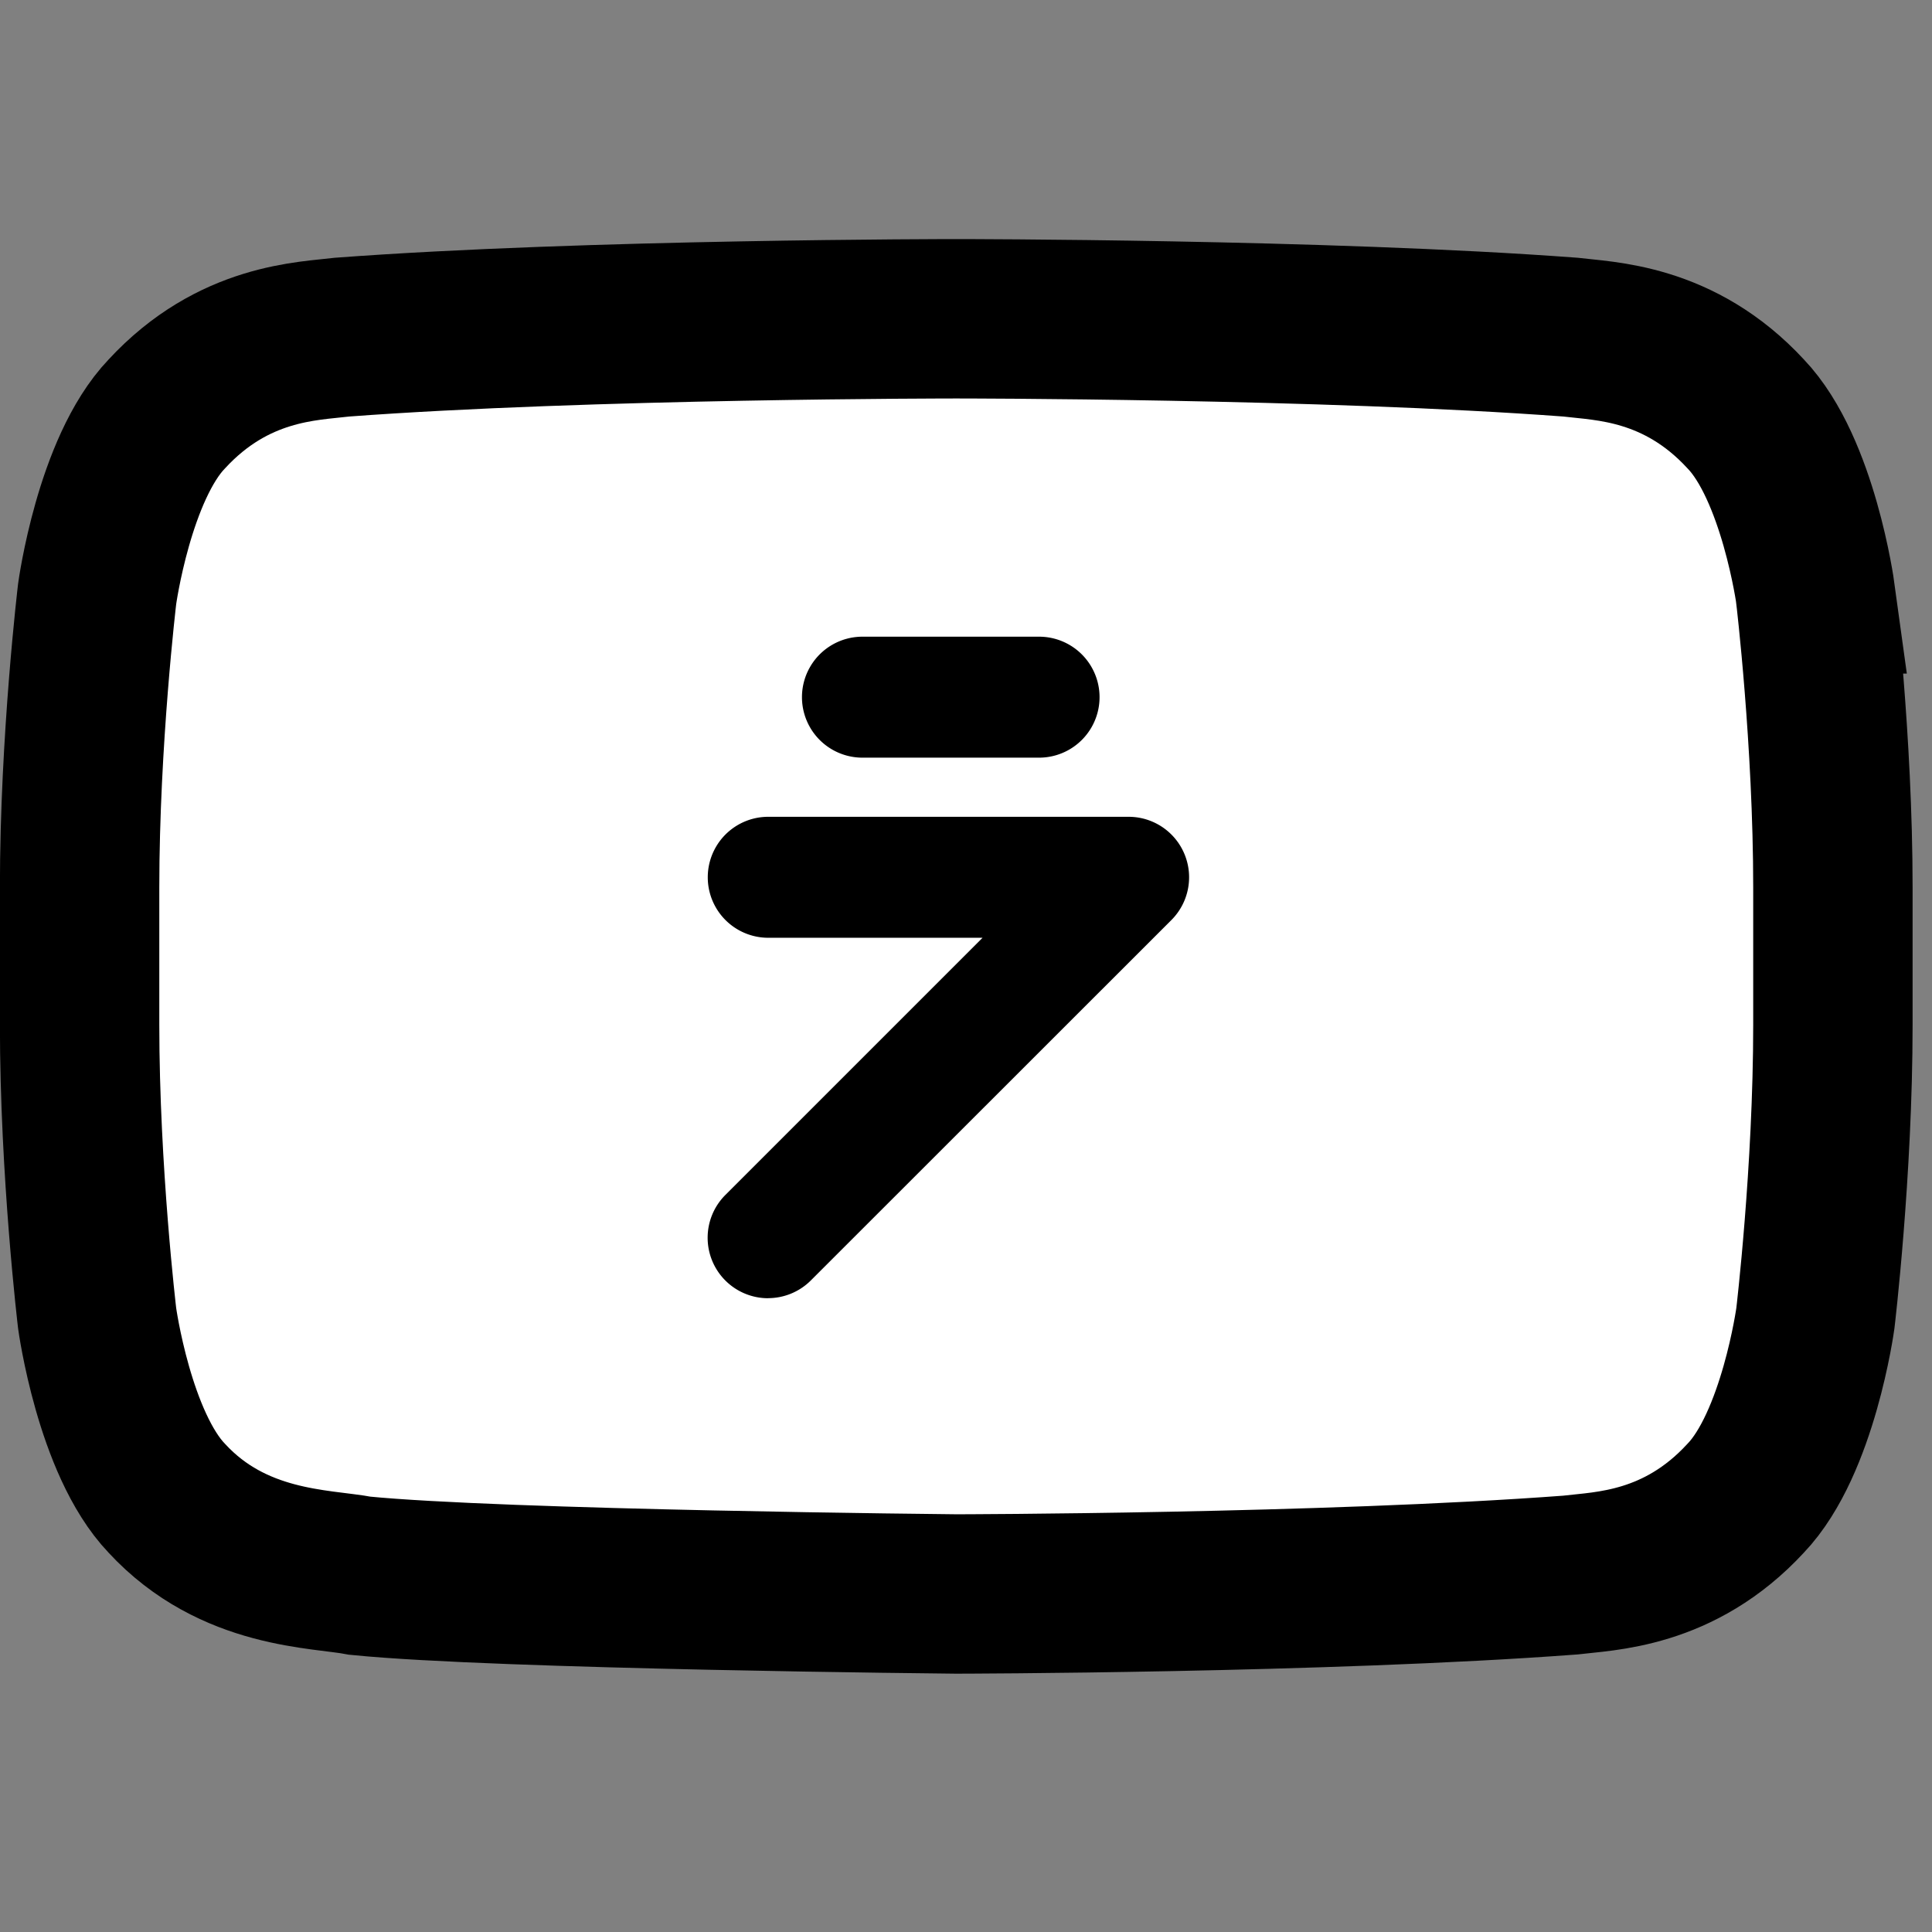
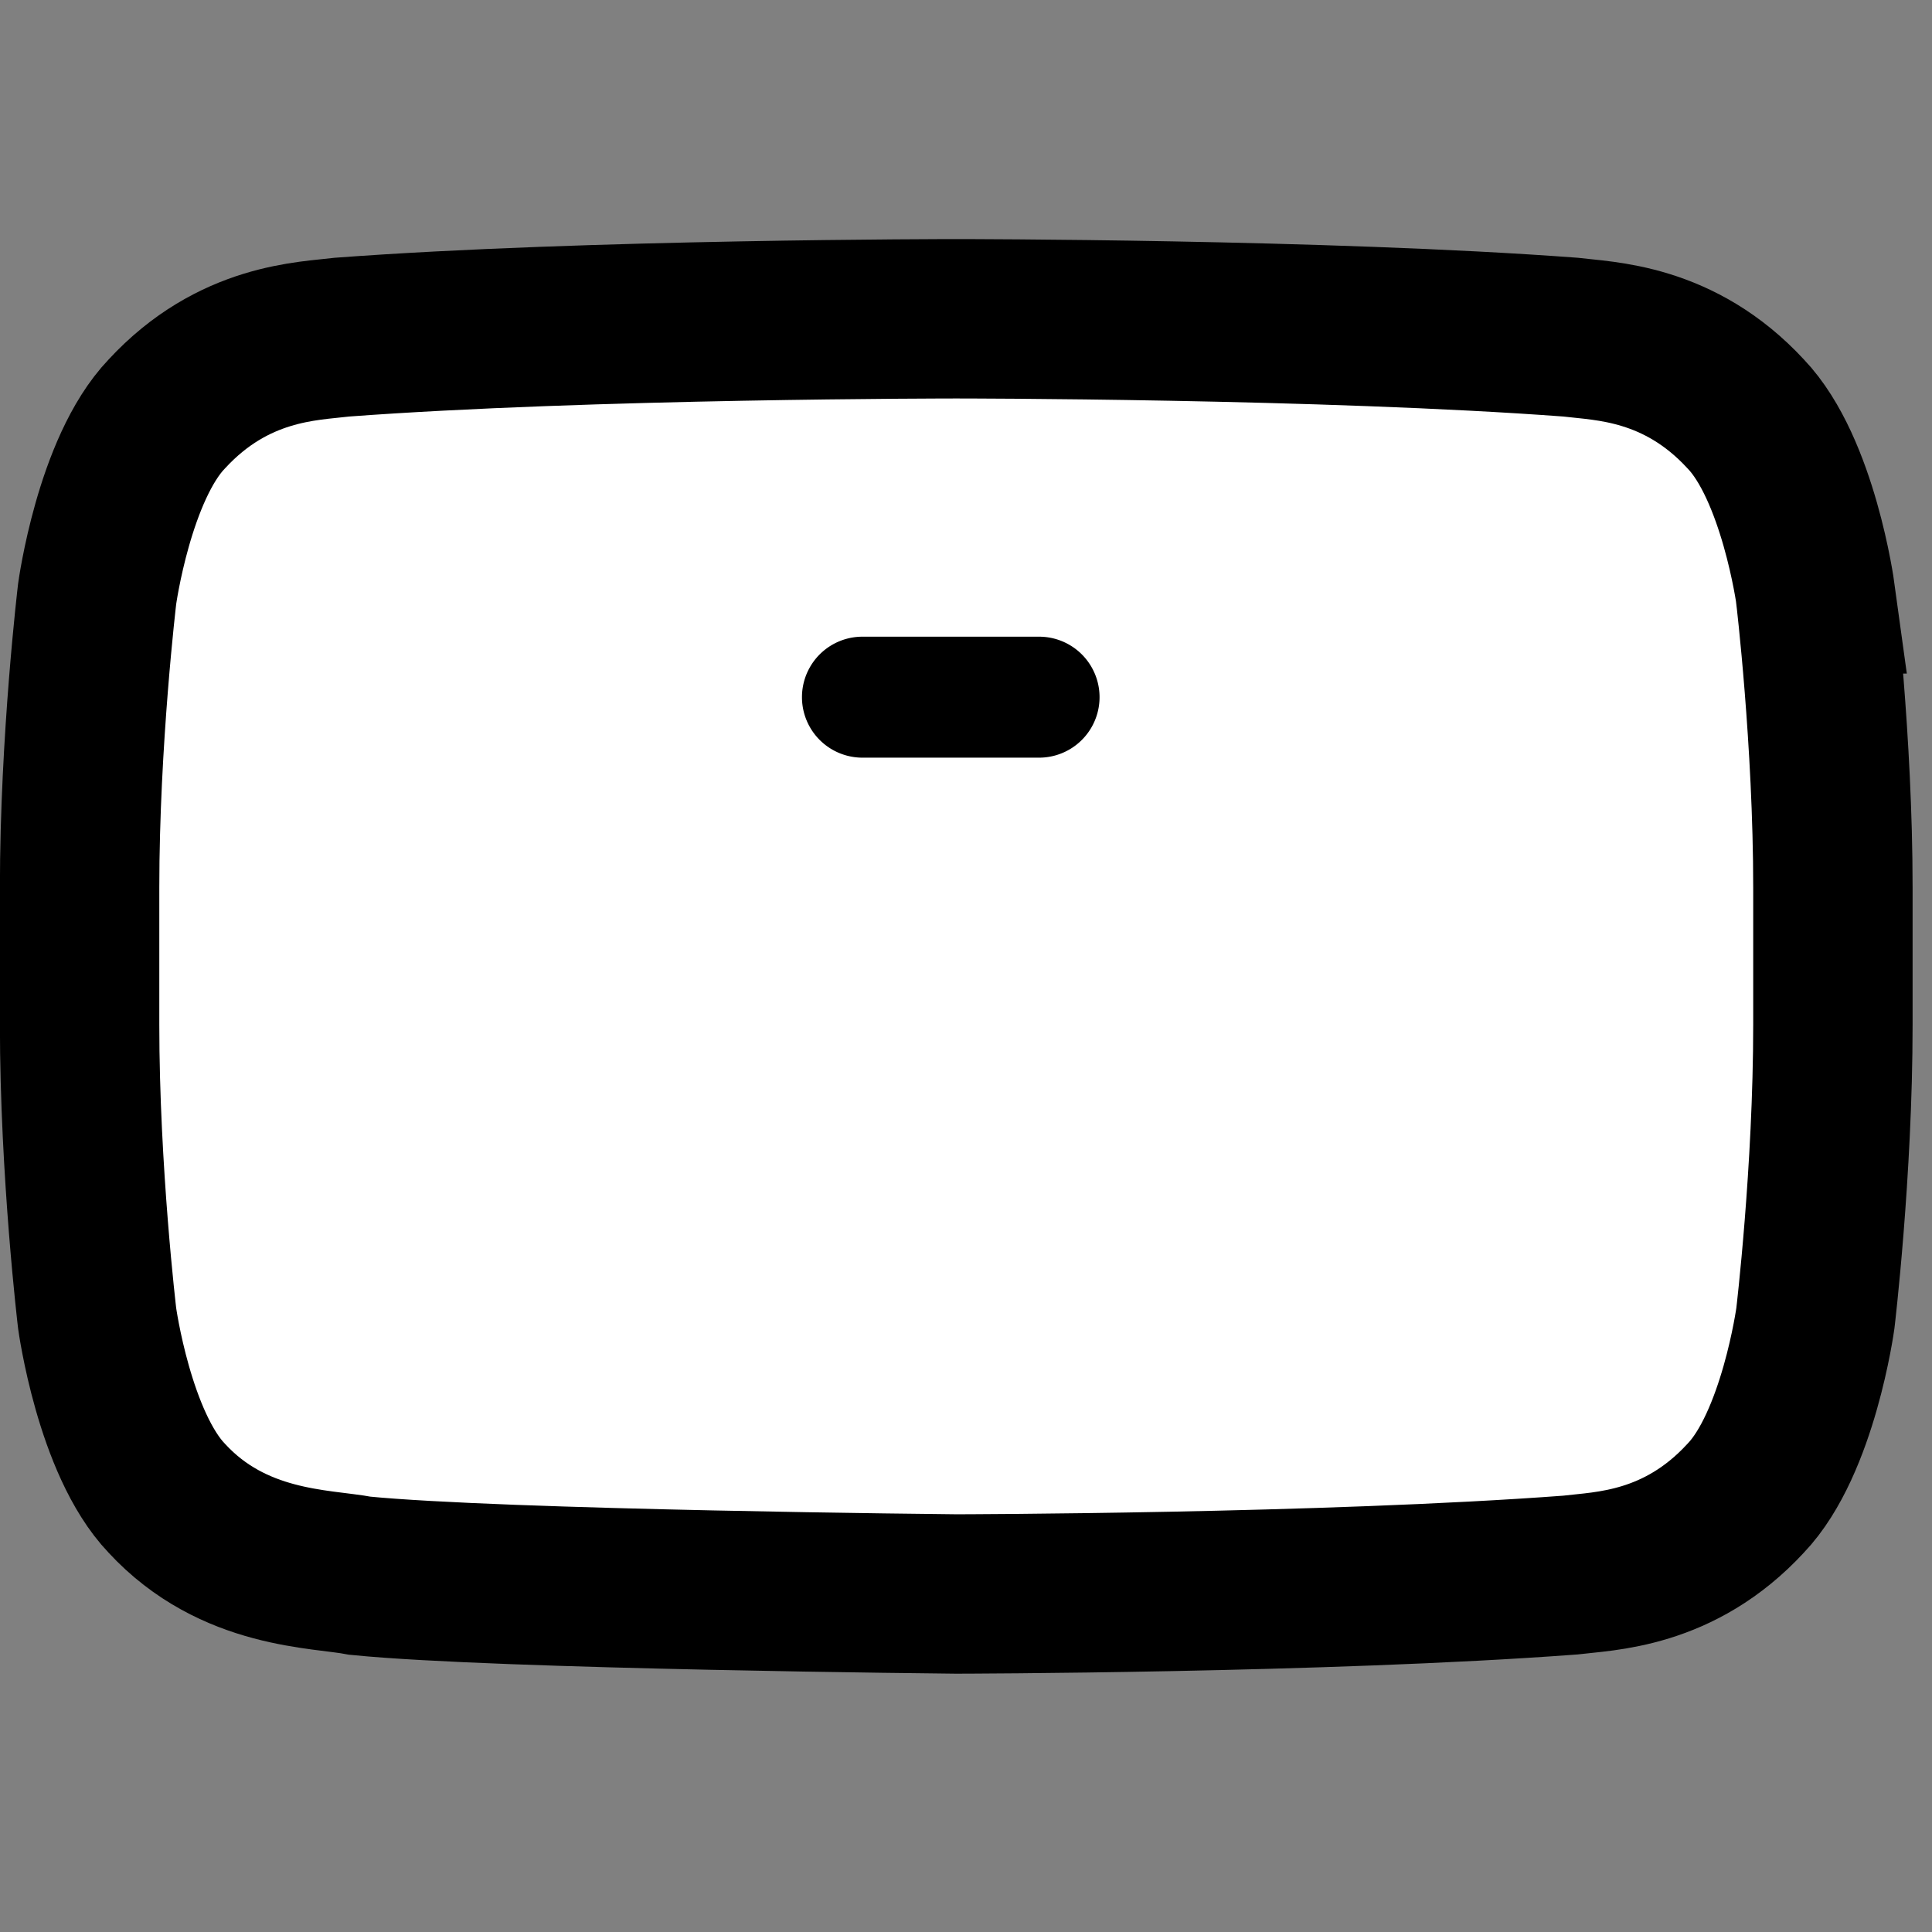
<svg xmlns="http://www.w3.org/2000/svg" width="24" height="24" style="transform:scale(1.1);">
  <rect width="100%" height="100%" fill="#808080" stroke="none" />
  <g class="layer" style="transform: scale(.9);">
    <g fill="none" fill-rule="evenodd">
      <g transform="translate(-884, -863)">
        <g transform="translate(884, 863)">
          <path d="m22.78,7.452c0,0 -0.215,-1.568 -0.875,-2.258c-0.837,-0.906 -1.774,-0.911 -2.204,-0.964c-3.079,-0.23 -7.697,-0.23 -7.697,-0.23l-0.01,0c0,0 -4.618,0 -7.697,0.23c-0.43,0.053 -1.367,0.058 -2.204,0.964c-0.66,0.69 -0.874,2.258 -0.874,2.258c0,0 -0.22,1.841 -0.22,3.682l0,1.726c0,1.841 0.22,3.682 0.22,3.682c0,0 0.215,1.568 0.874,2.258c0.837,0.906 1.936,0.877 2.426,0.972c1.76,0.175 7.48,0.229 7.48,0.229c0,0 4.623,-0.007 7.701,-0.237c0.43,-0.053 1.368,-0.058 2.204,-0.964c0.66,-0.69 0.875,-2.258 0.875,-2.258c0,0 0.22,-1.841 0.22,-3.682l0,-1.726c0,-1.841 -0.22,-3.682 -0.22,-3.682l0,0z" fill="#ffffff" stroke="#000000" stroke-width="2" />
        </g>
      </g>
    </g>
    <g>
-       <path d="m9.639,16.29a0.759,0.759 0 0 1 -0.537,-1.296l3.227,-3.227l-2.689,0a0.759,0.759 0 0 1 0,-1.518l4.521,0a0.759,0.759 0 0 1 0.537,1.296l-4.523,4.521a0.759,0.759 0 0 1 -0.536,0.223z" fill="#000000" stroke="#000000" stroke-width="0" />
      <path d="m13.03,9.507l-2.208,0a0.759,0.759 0 1 1 0,-1.518l2.216,0a0.759,0.759 0 0 1 0,1.518l-0.008,0z" fill="#000000" stroke="#000000" stroke-width="0" />
    </g>
  </g>
</svg>